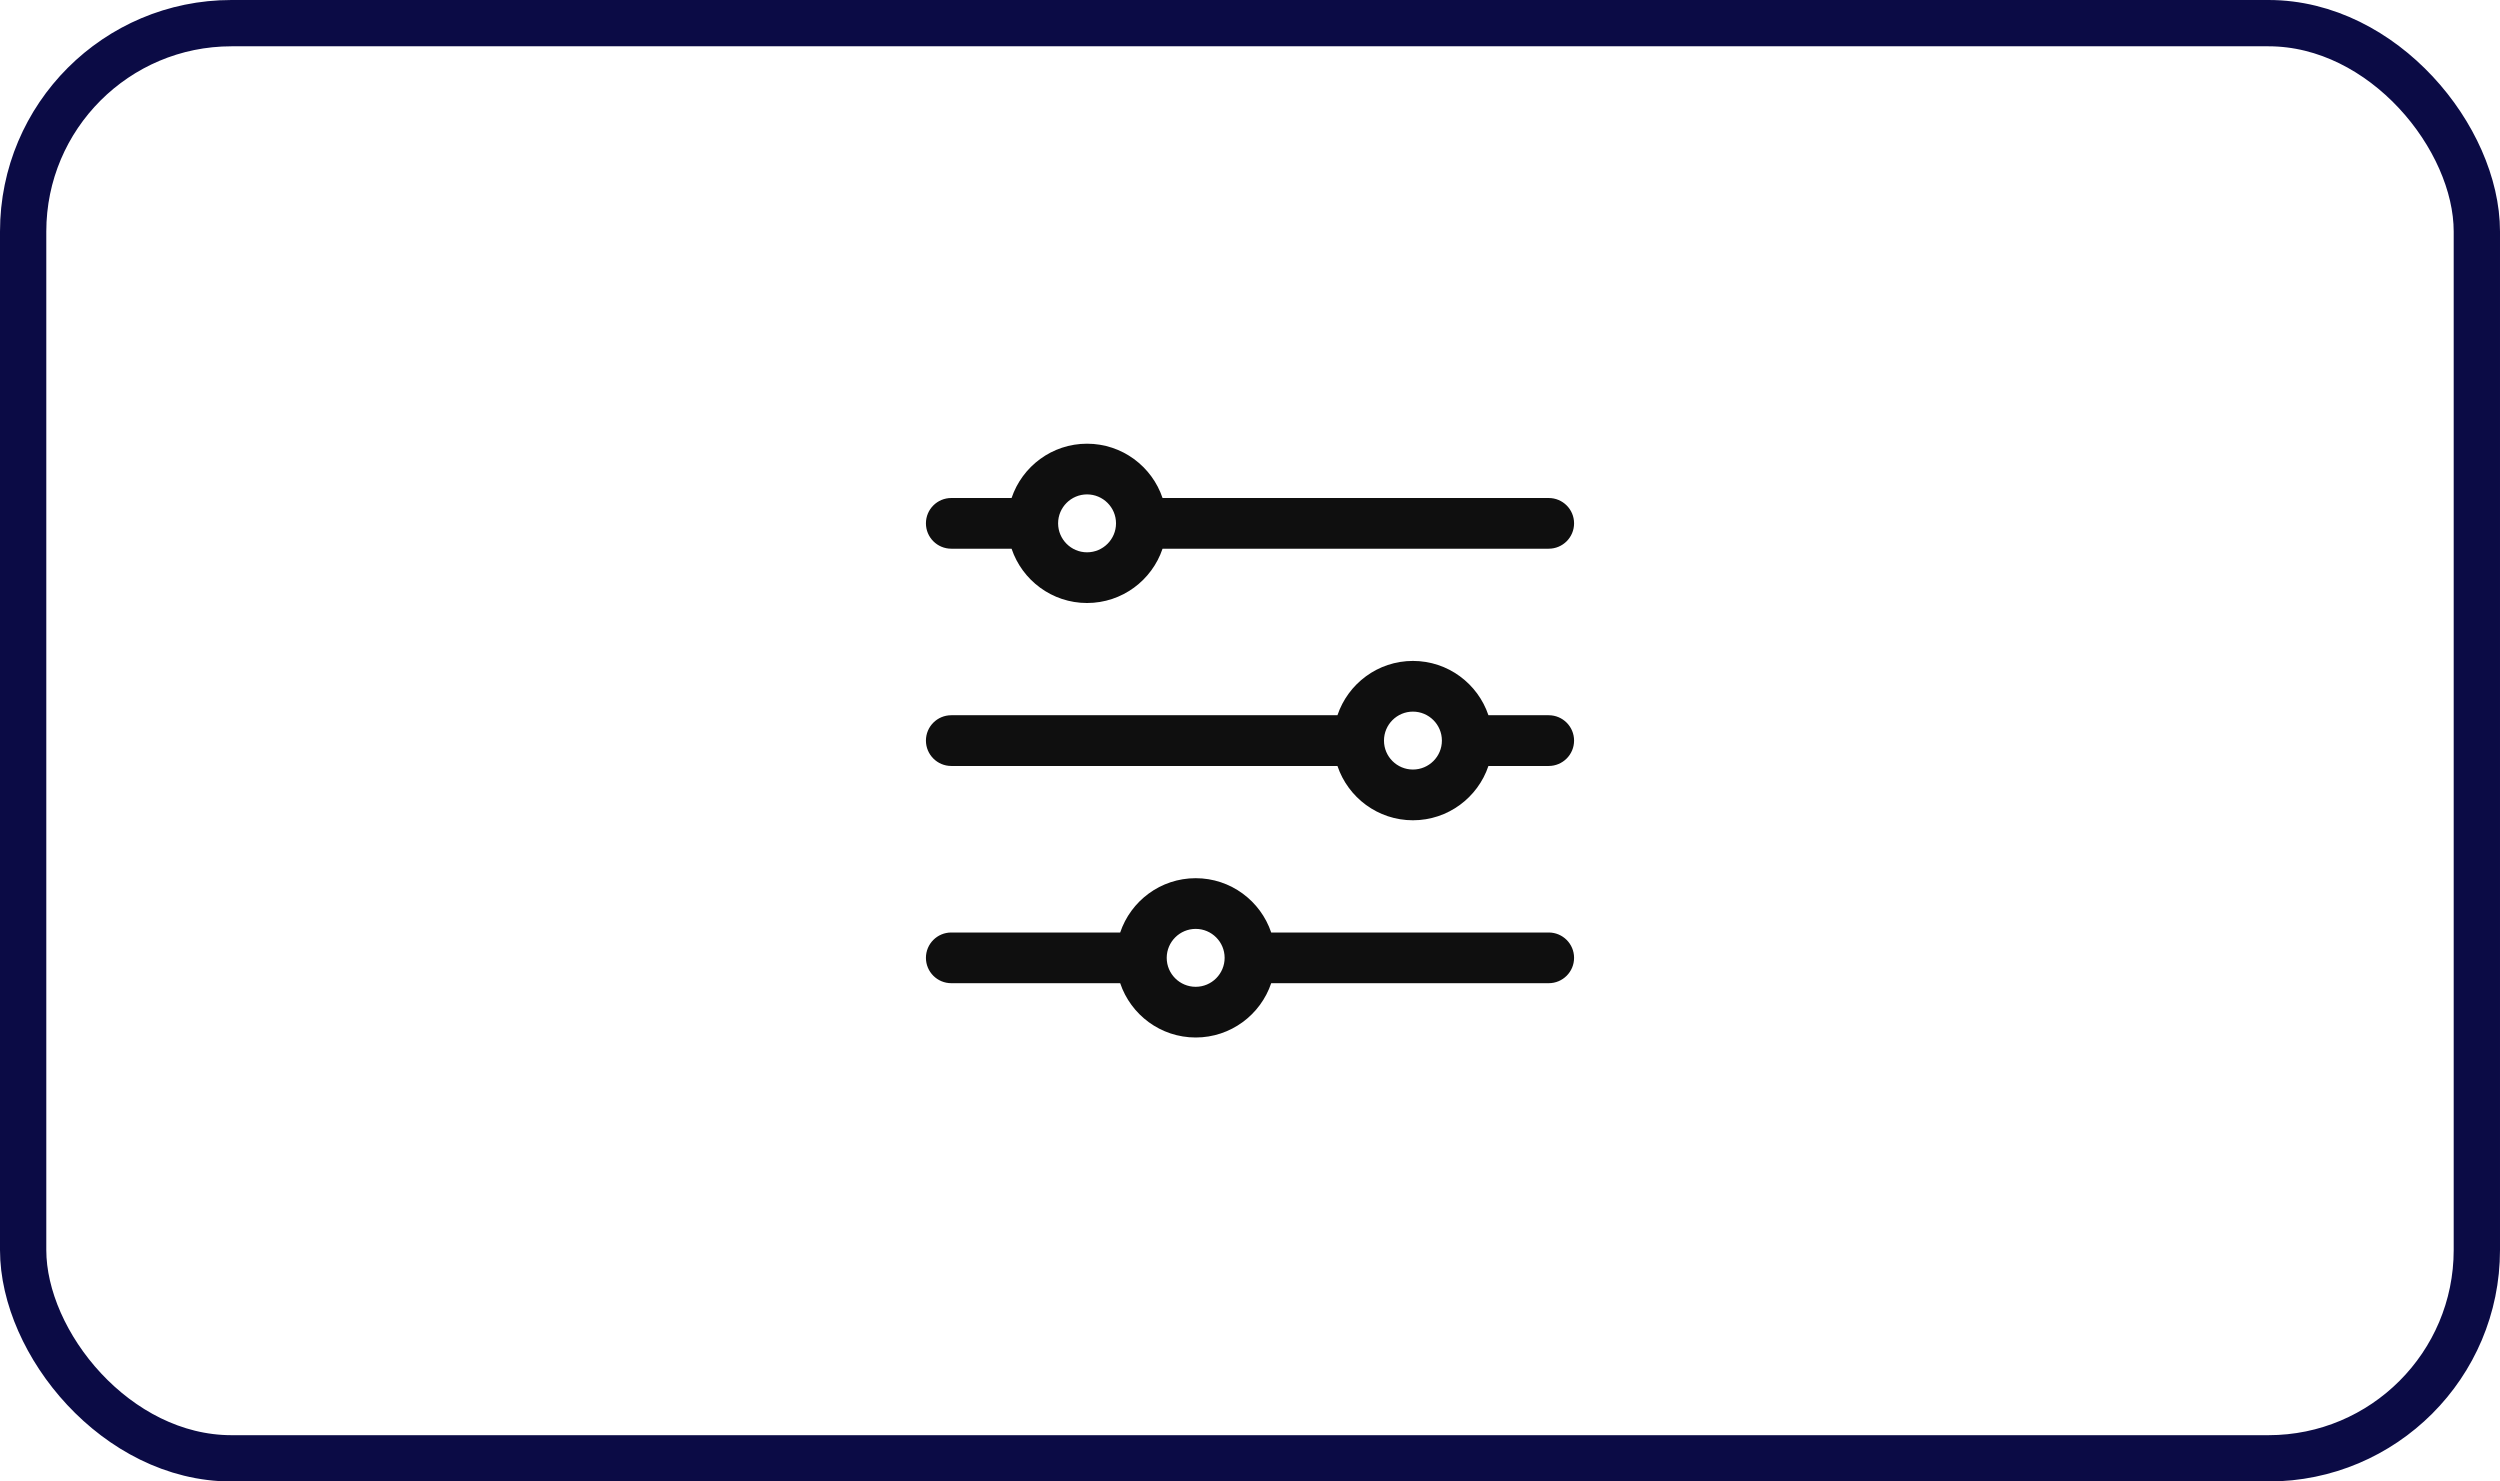
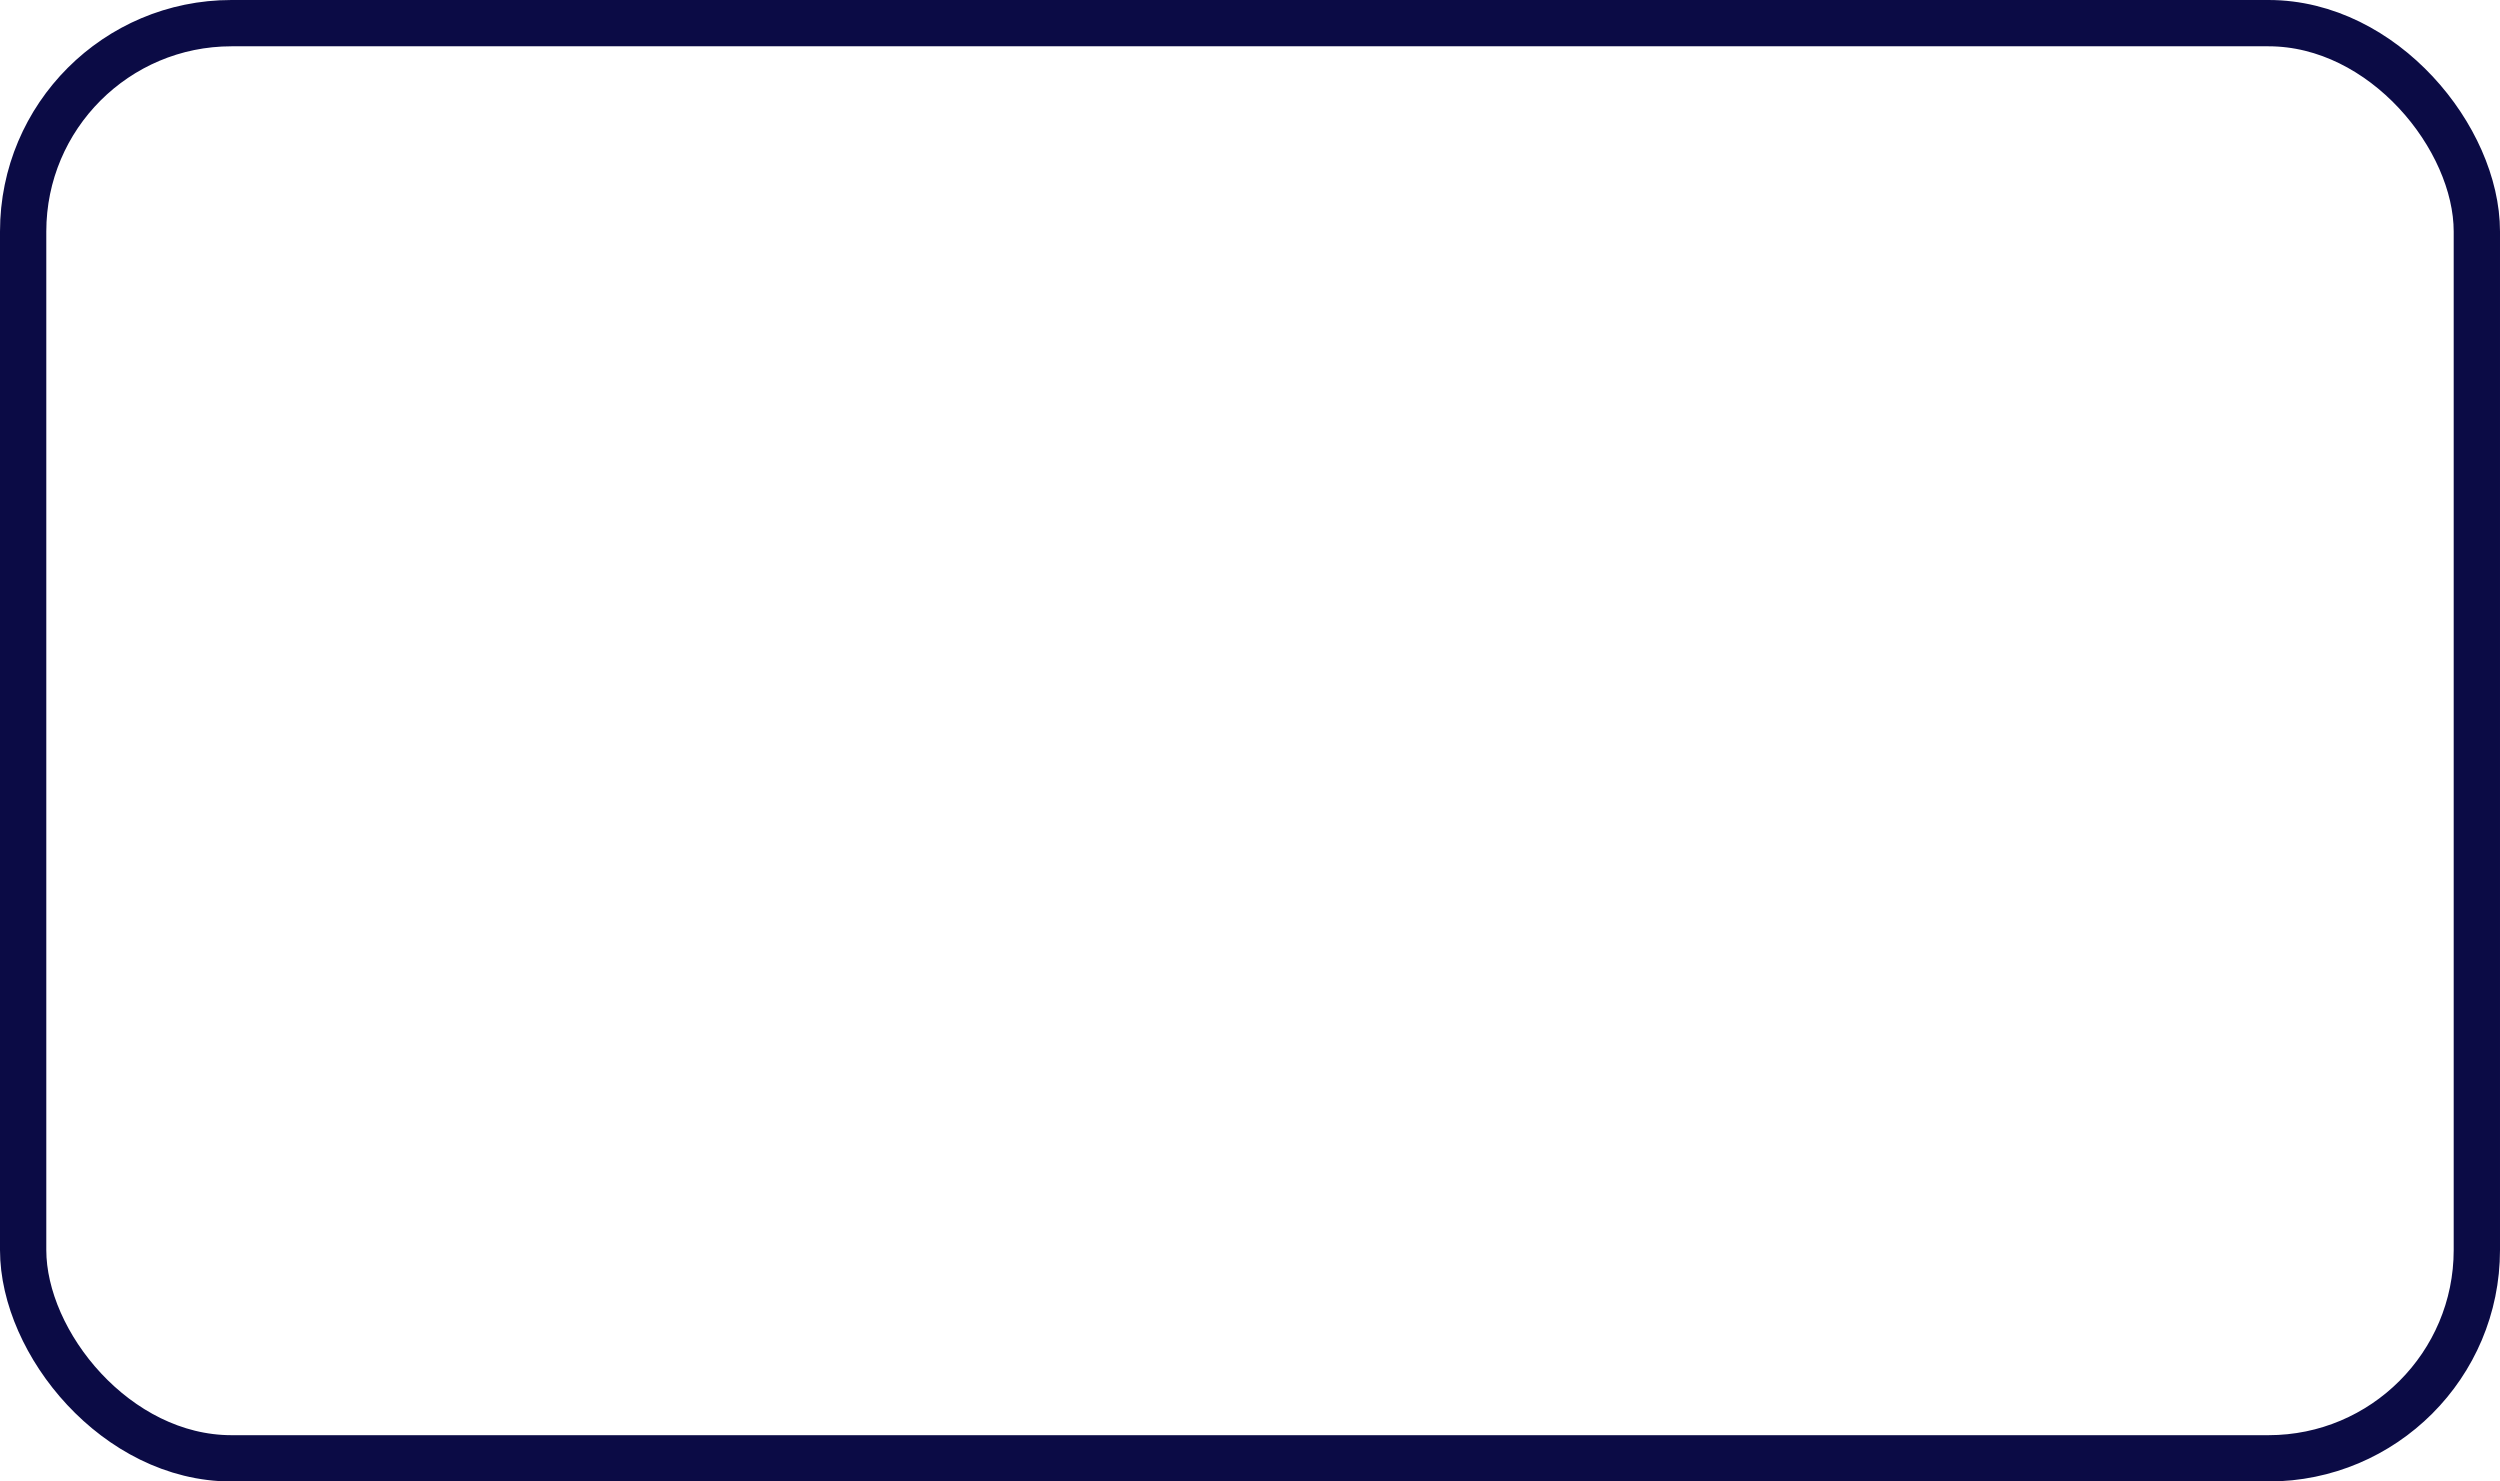
<svg xmlns="http://www.w3.org/2000/svg" width="54" height="32" viewBox="0 0 54 32" fill="none">
-   <path fill-rule="evenodd" clip-rule="evenodd" d="M33.452 10.757H25.111C24.882 10.076 24.238 9.584 23.48 9.584C22.723 9.584 22.079 10.076 21.85 10.757H20.548C20.245 10.757 20 11.002 20 11.304C20 11.607 20.245 11.852 20.548 11.852H21.85C22.079 12.533 22.723 13.025 23.48 13.025C24.238 13.025 24.882 12.533 25.111 11.852H33.452C33.755 11.852 34 11.607 34 11.304C34 11.002 33.755 10.757 33.452 10.757ZM23.48 11.93C23.136 11.93 22.855 11.649 22.855 11.304C22.855 10.959 23.136 10.679 23.48 10.679C23.825 10.679 24.106 10.959 24.106 11.304C24.106 11.649 23.825 11.93 23.48 11.93ZM33.452 15.449H32.15C31.921 14.768 31.277 14.276 30.519 14.276C29.762 14.276 29.118 14.768 28.889 15.449H20.548C20.245 15.449 20 15.694 20 15.997C20 16.299 20.245 16.545 20.548 16.545H28.889C29.118 17.226 29.762 17.718 30.519 17.718C31.277 17.718 31.921 17.226 32.15 16.545H33.452C33.755 16.545 34 16.299 34 15.997C34 15.694 33.755 15.449 33.452 15.449ZM30.519 16.622C30.174 16.622 29.894 16.342 29.894 15.997C29.894 15.652 30.174 15.371 30.519 15.371C30.864 15.371 31.145 15.652 31.145 15.997C31.145 16.342 30.864 16.622 30.519 16.622ZM27.458 20.142H33.452C33.755 20.142 34 20.387 34 20.689C34 20.992 33.755 21.237 33.452 21.237H27.458C27.229 21.918 26.584 22.41 25.827 22.41C25.069 22.41 24.425 21.918 24.196 21.237H20.548C20.245 21.237 20 20.992 20 20.689C20 20.387 20.245 20.142 20.548 20.142H24.196C24.425 19.461 25.069 18.969 25.827 18.969C26.584 18.969 27.229 19.461 27.458 20.142ZM25.201 20.69C25.201 21.035 25.482 21.315 25.827 21.315C26.172 21.315 26.452 21.034 26.452 20.689C26.452 20.345 26.172 20.064 25.827 20.064C25.482 20.064 25.201 20.345 25.201 20.69Z" fill="#0F0F0F" />
  <rect x="0.5" y="0.5" width="53" height="31" rx="4.5" stroke="#0B0B45" />
</svg>